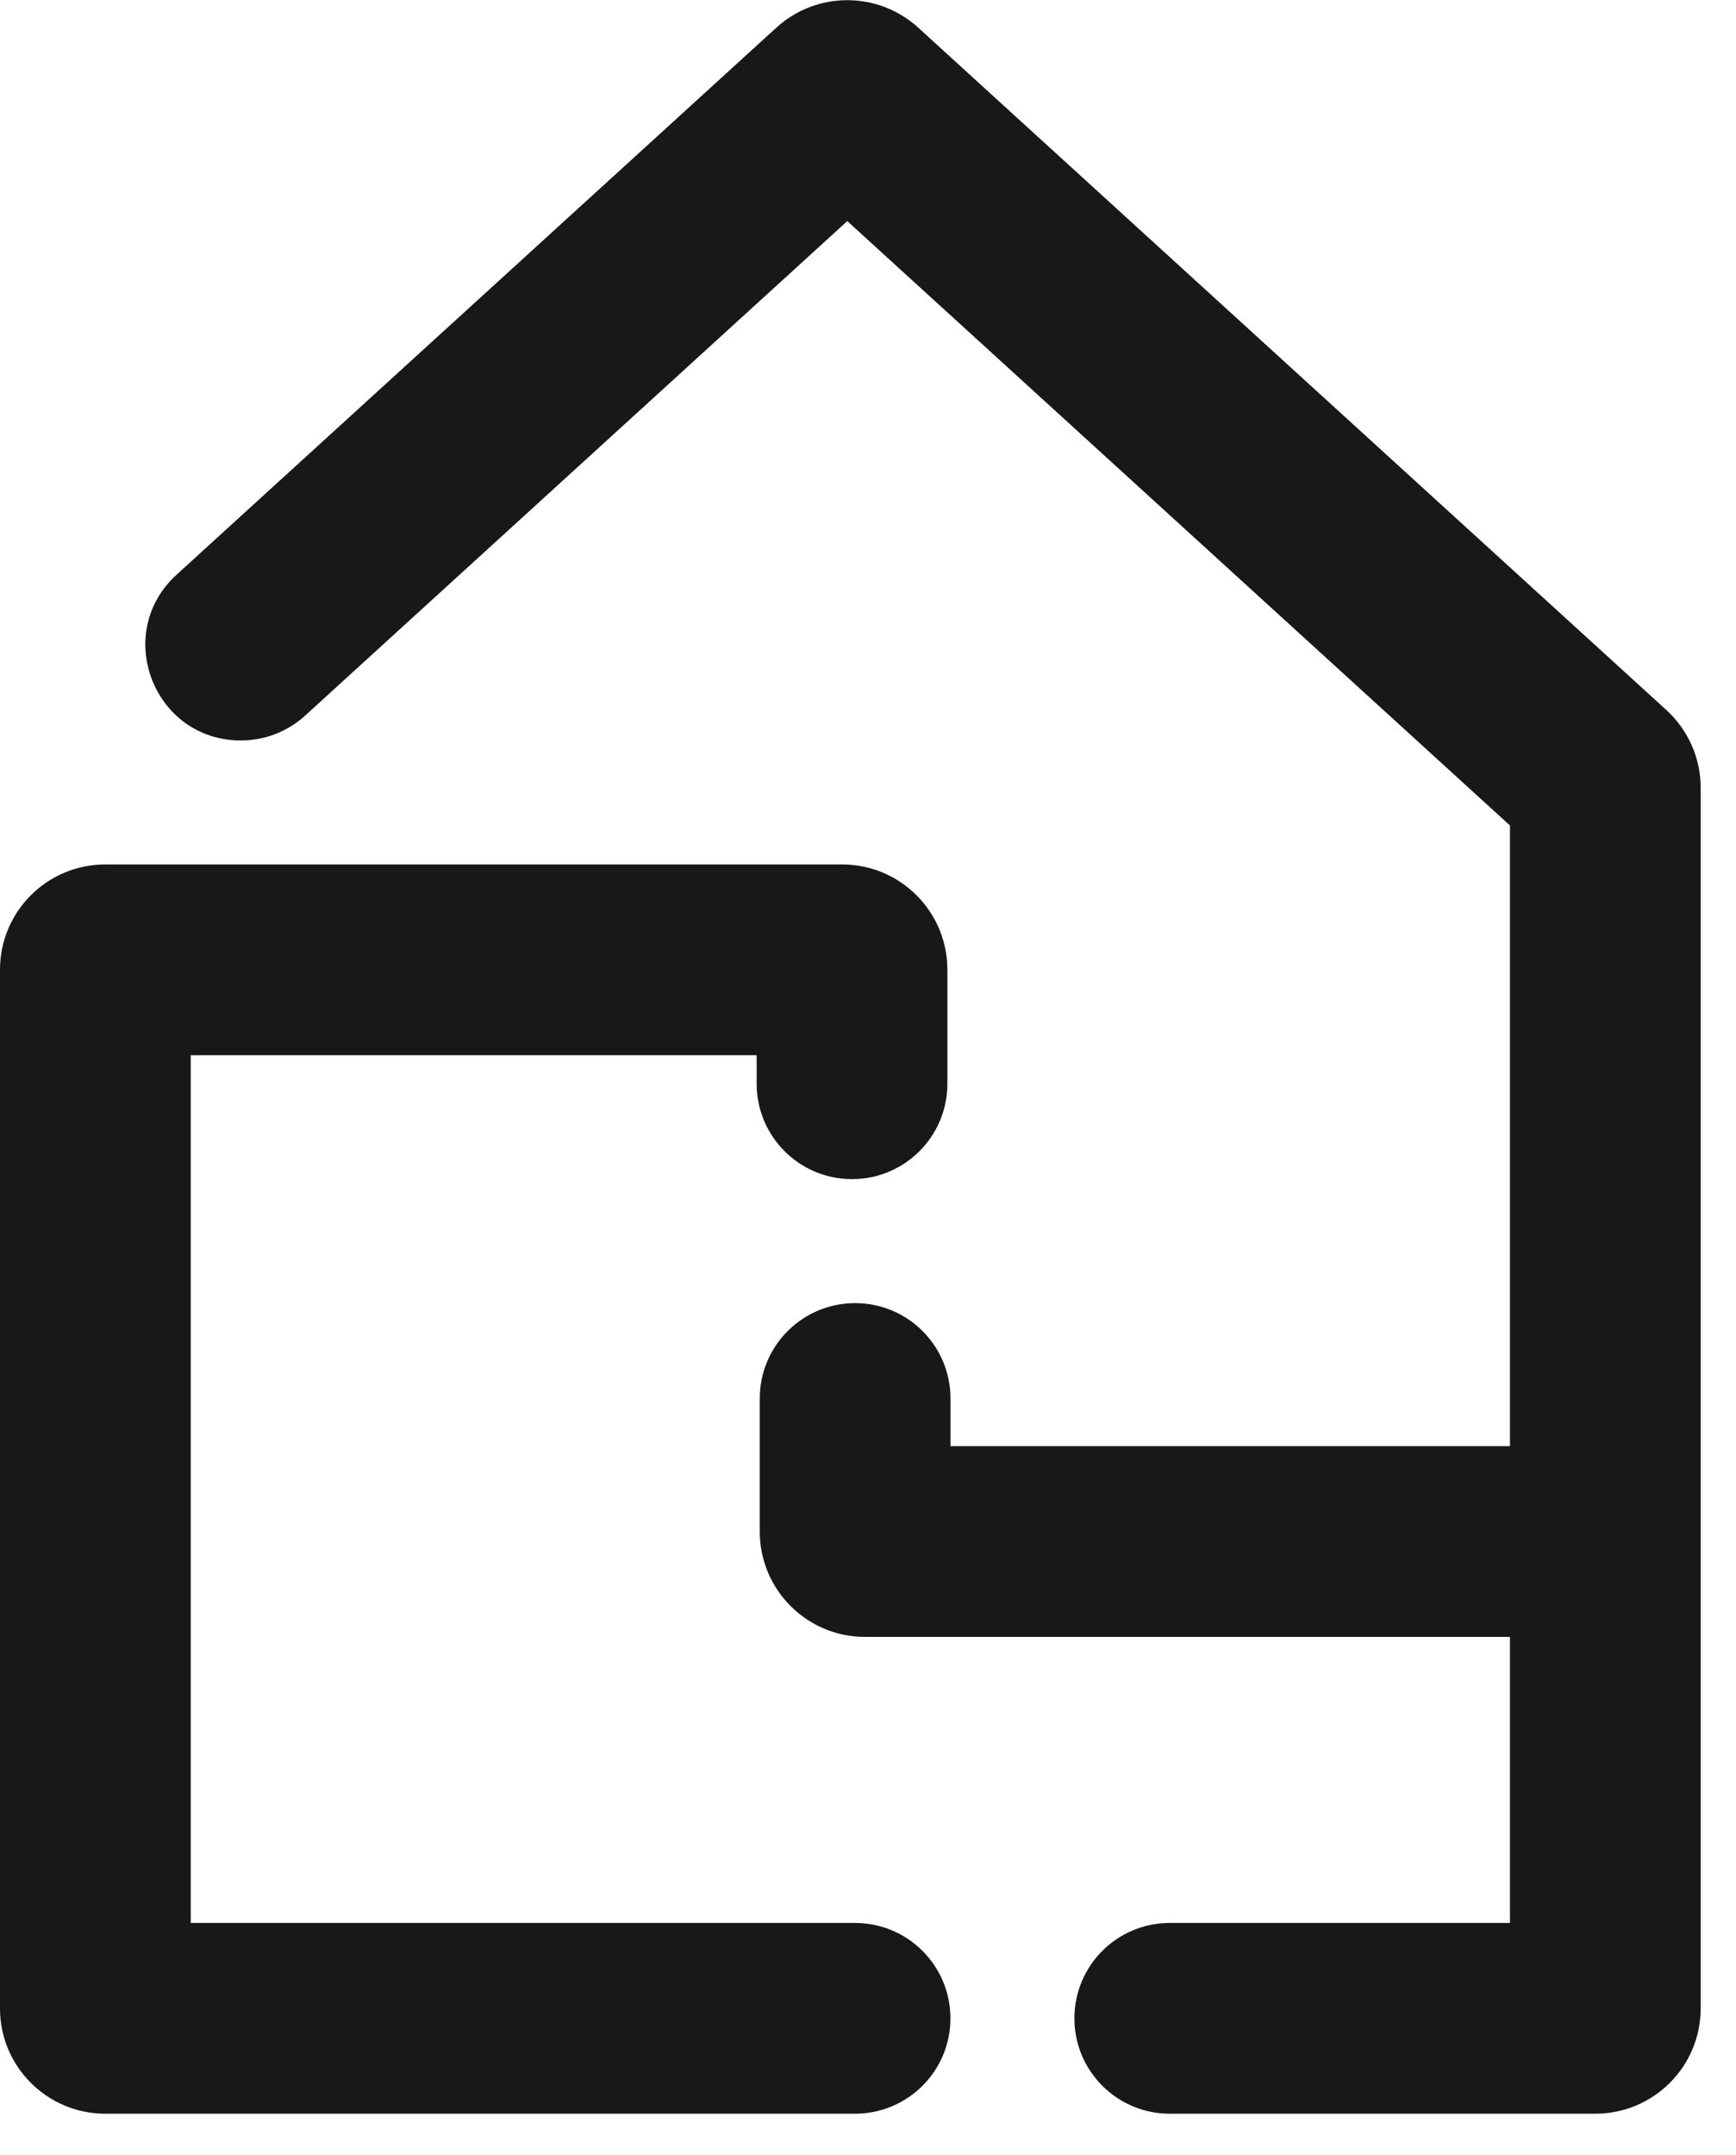
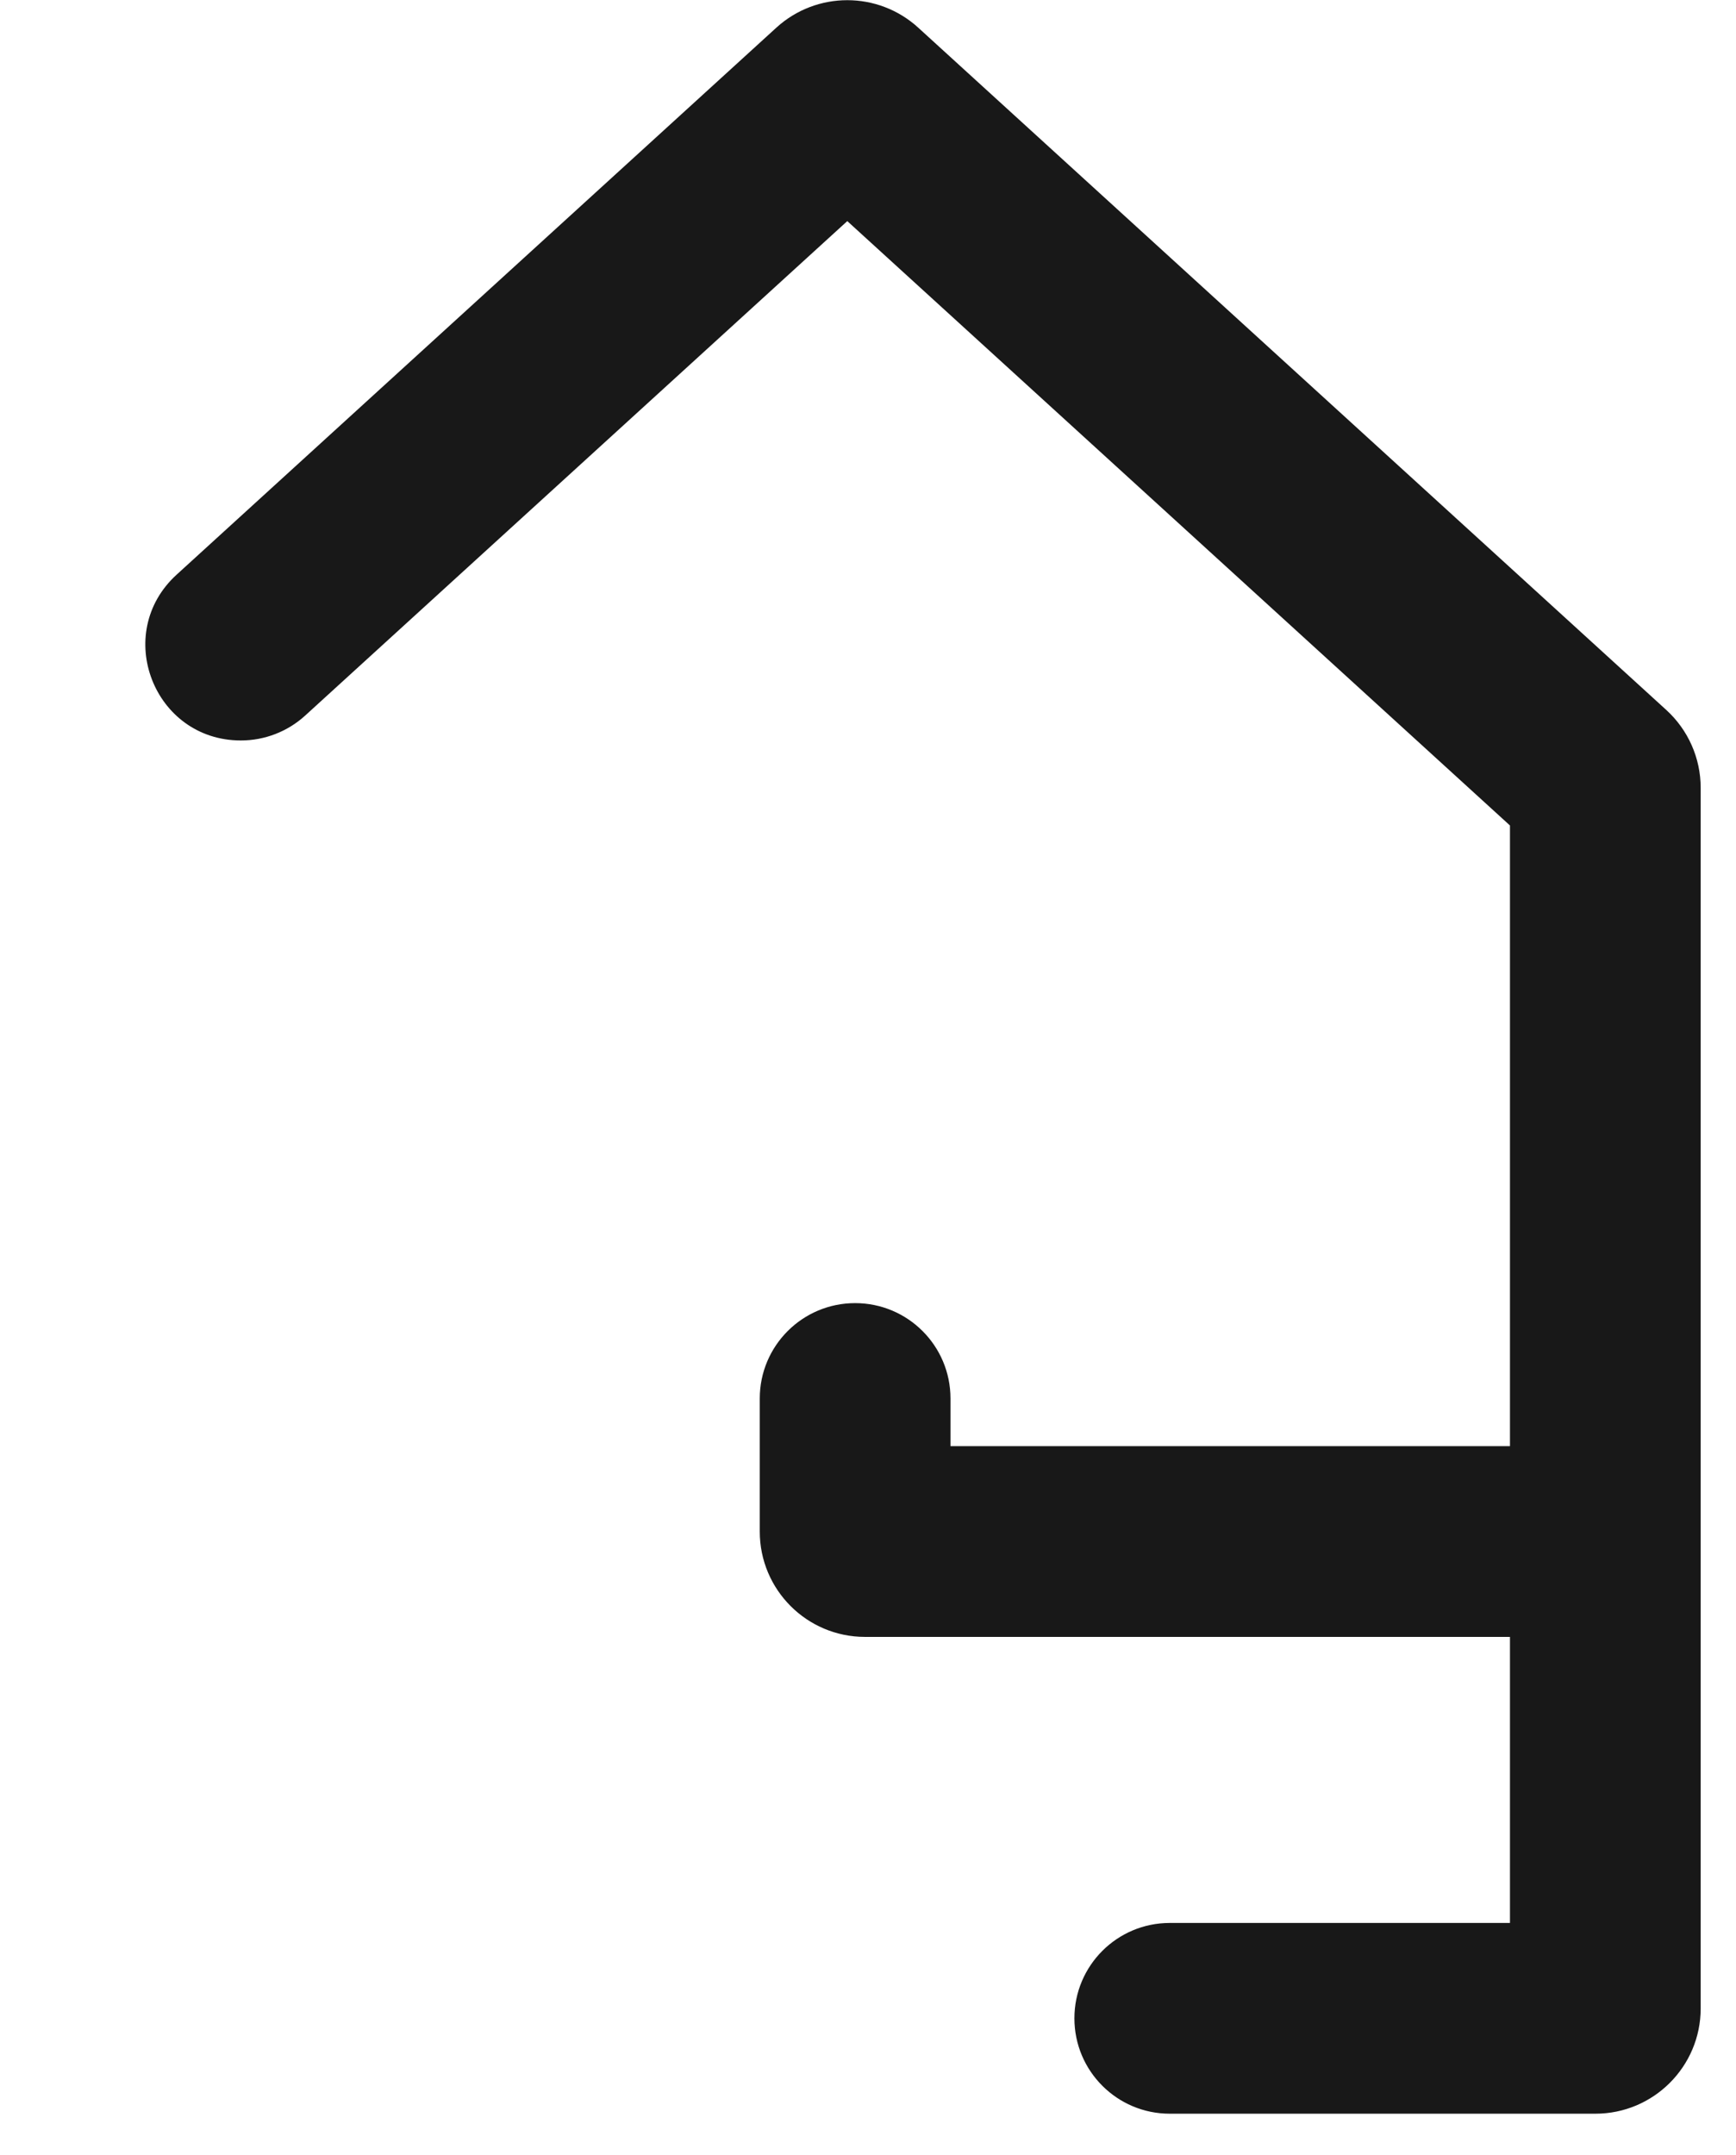
<svg xmlns="http://www.w3.org/2000/svg" width="29" height="36" viewBox="0 0 29 36" fill="none">
-   <path d="M3.186 17.625H12.64V18.102C12.64 18.982 13.353 19.695 14.233 19.695C15.113 19.695 15.826 18.982 15.826 18.102V16.197C15.826 15.226 15.039 14.439 14.068 14.439H9.187H3.083H1.758C0.787 14.439 0 15.226 0 16.197V17.147V33.547C0 34.517 0.787 35.305 1.758 35.305H14.284C15.164 35.305 15.877 34.592 15.877 33.712C15.877 32.832 15.164 32.119 14.284 32.119H3.186V17.625Z" fill="#181818" />
  <path d="M12.969 0.462L2.95 9.599C1.876 10.579 2.569 12.368 4.024 12.368C4.421 12.368 4.804 12.22 5.097 11.953L14.154 3.693L25.224 13.788V14.439V17.253V24.155H15.878V23.359C15.878 22.479 15.165 21.766 14.285 21.766C13.405 21.766 12.692 22.479 12.692 23.359V25.582C12.692 26.553 13.479 27.341 14.45 27.341H25.224V32.119H19.541C18.661 32.119 17.948 32.832 17.948 33.712C17.948 34.592 18.661 35.305 19.541 35.305H26.651C27.622 35.305 28.41 34.517 28.41 33.547V17.253V14.439V13.158C28.41 12.664 28.201 12.192 27.836 11.859L15.339 0.462C14.668 -0.15 13.64 -0.15 12.969 0.462Z" fill="#181818" />
</svg>